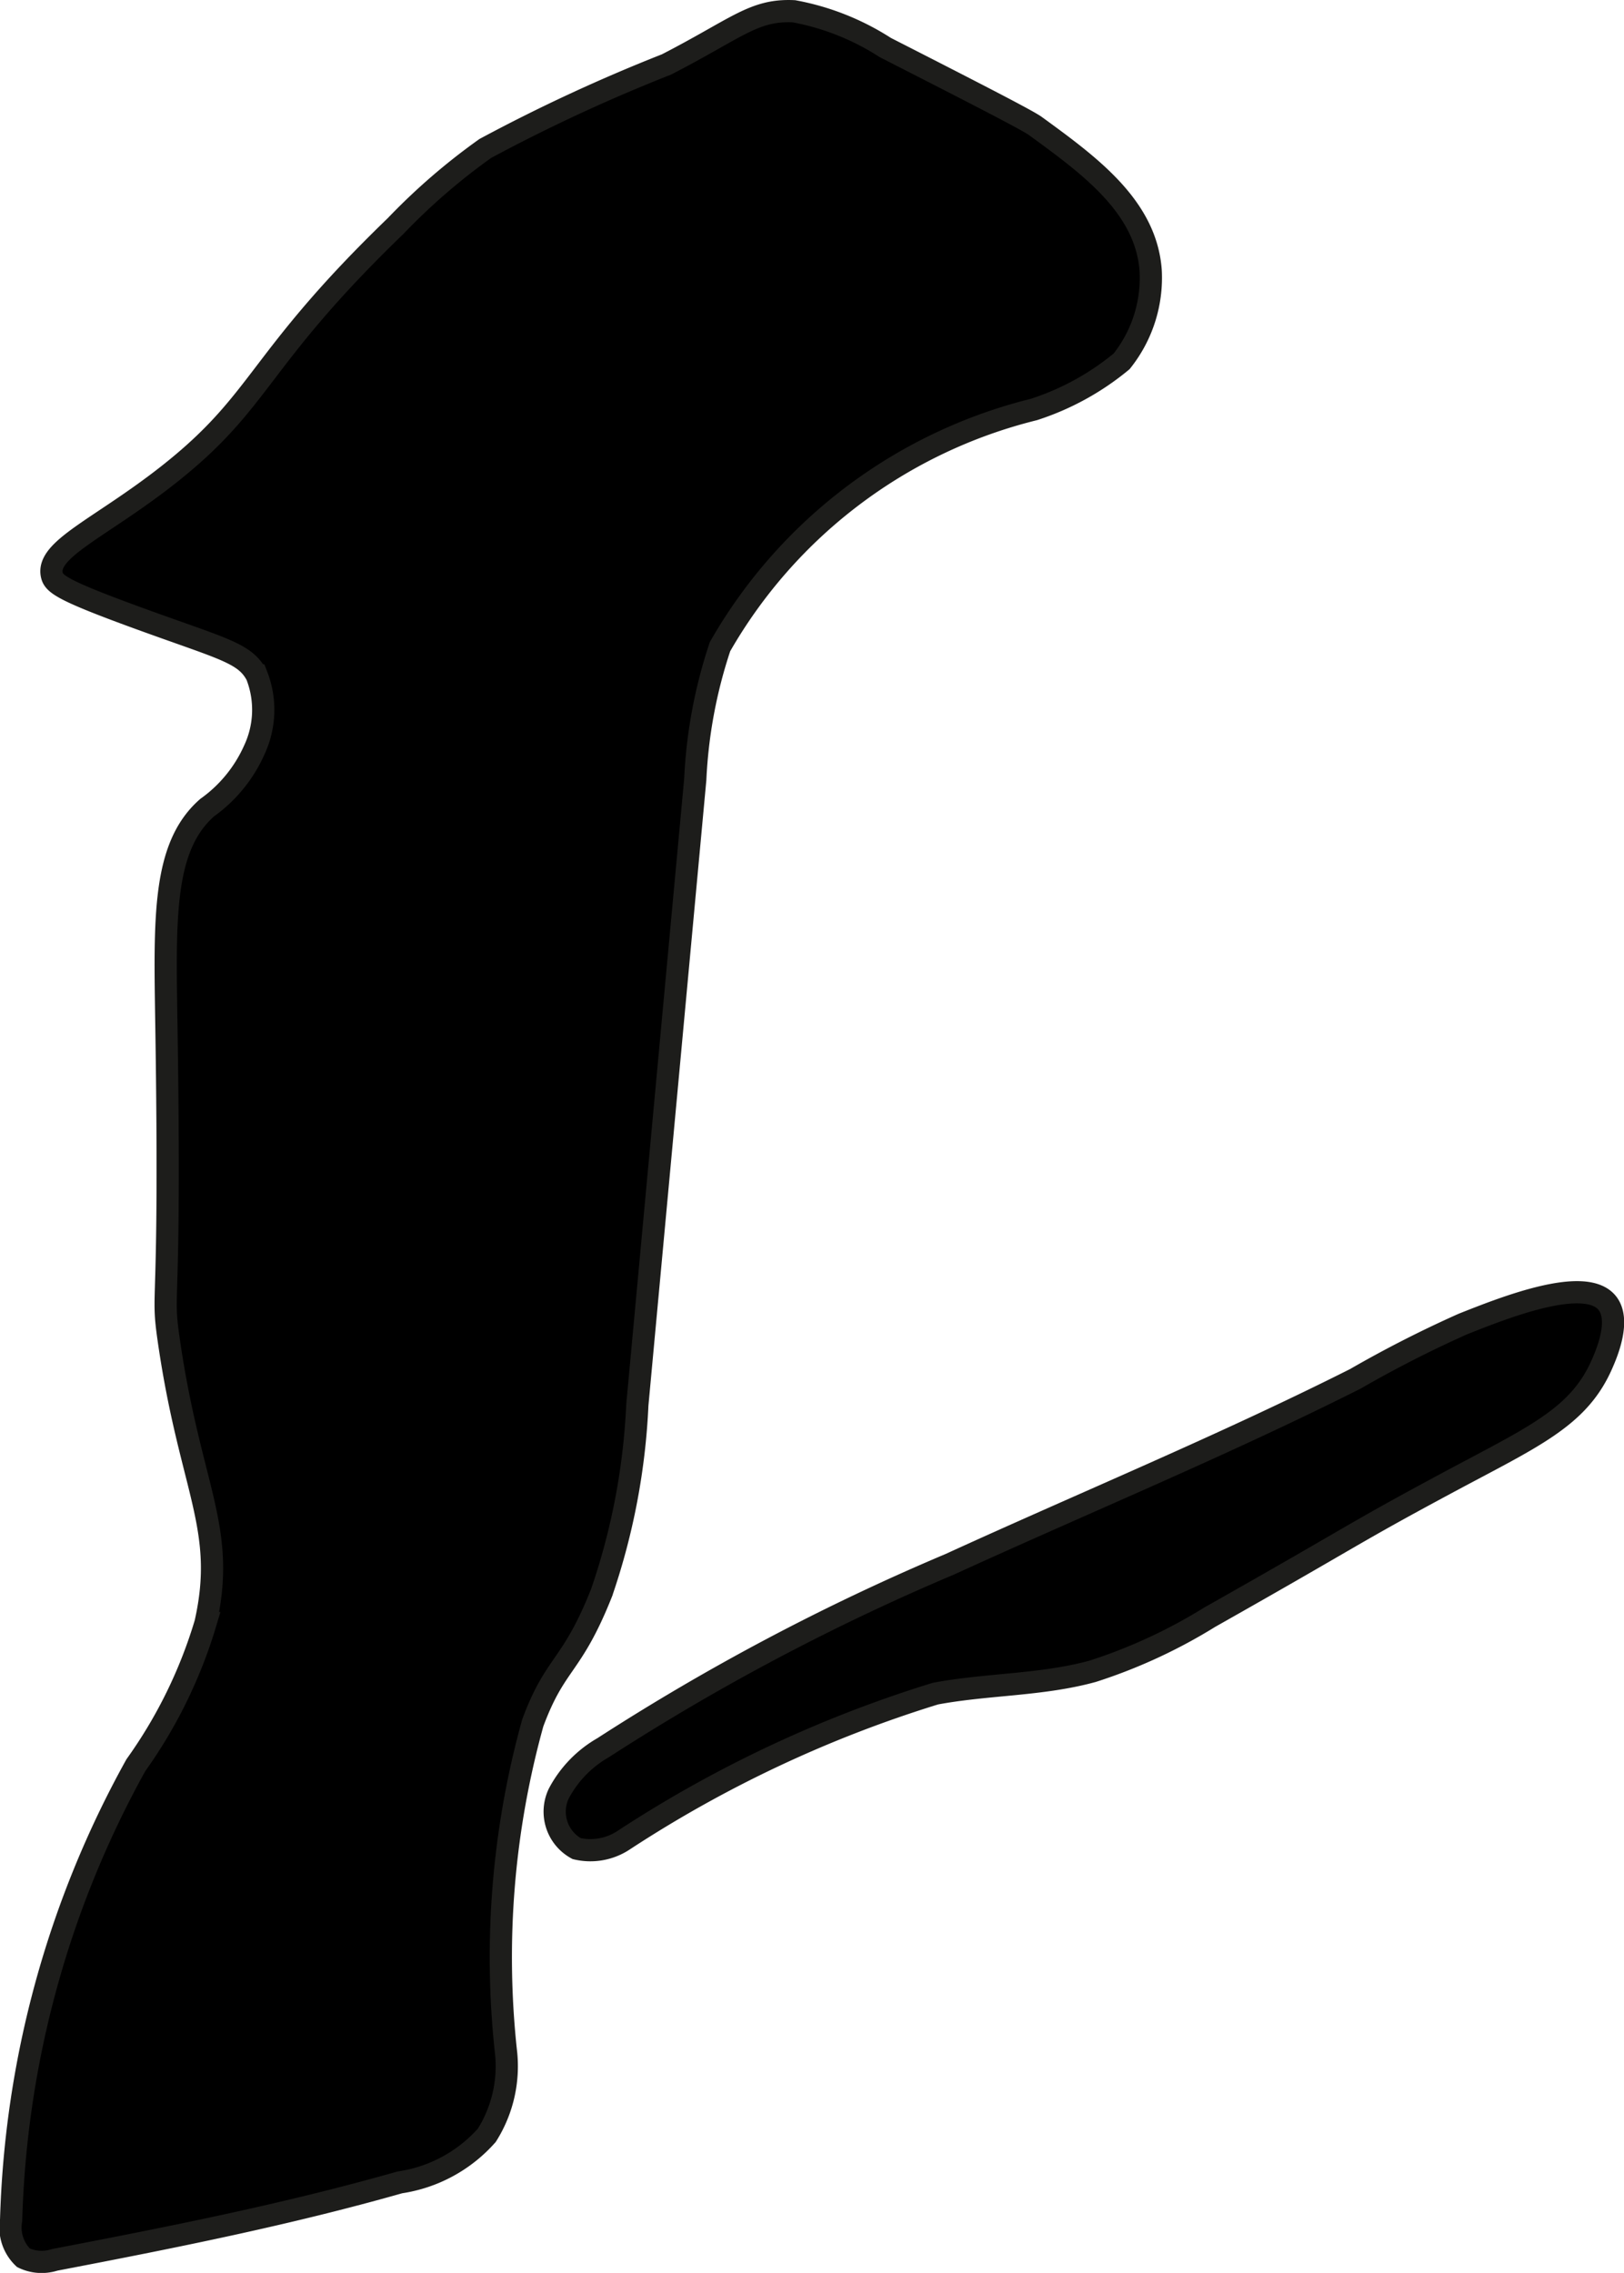
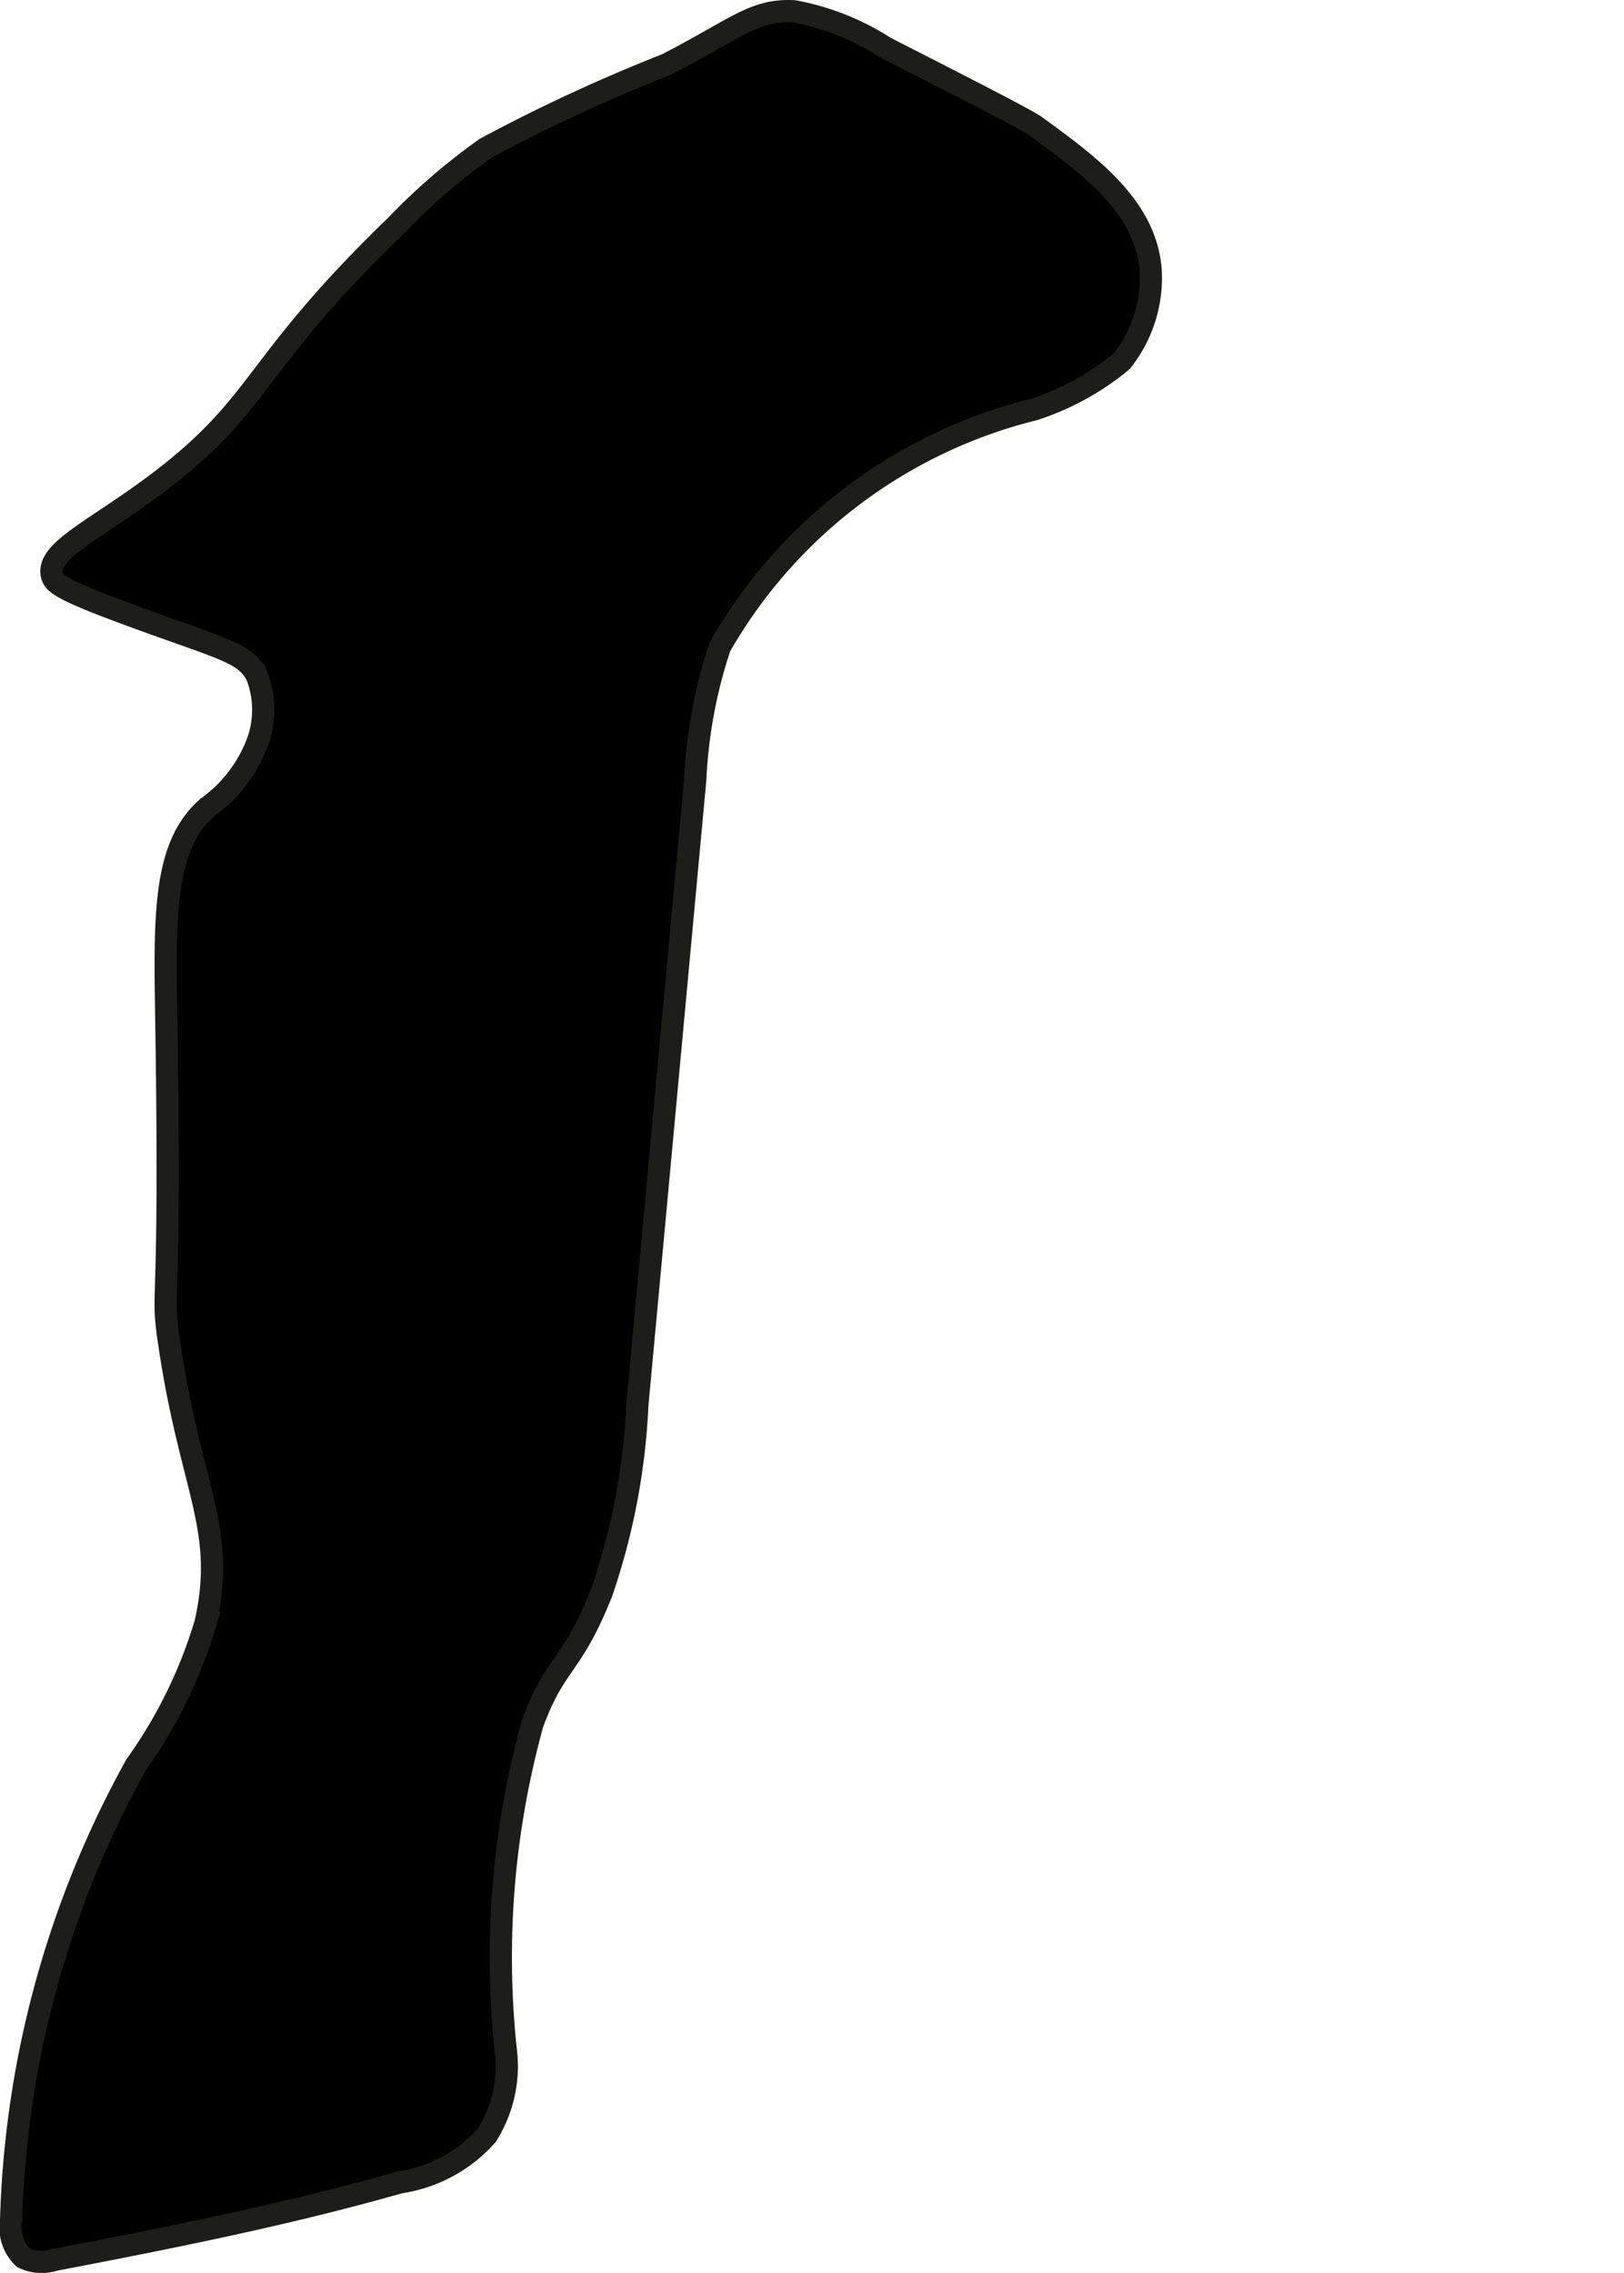
<svg xmlns="http://www.w3.org/2000/svg" version="1.1" width="3.867mm" height="5.412mm" viewBox="0 0 10.962 15.342">
  <defs>
    <style type="text/css">
      .a {
        stroke: #1d1d1b;
        stroke-miterlimit: 10;
        stroke-width: 0.15px;
      }
    </style>
  </defs>
  <path class="a" d="M4.499.435A11.473,11.473,0,0,0,3.276,1.002a4.232,4.232,0,0,0-.605.523c-.951.918-.892,1.175-1.54,1.684C.68,3.563.31,3.707.35,3.882c.013.059.07.103.574.287.58.212.729.236.809.39A.639.639,0,0,1,1.717,5.061a.954.954,0,0,1-.318.39c-.303.265-.287.747-.276,1.468.032,2.029-.038,1.754.017,2.134.145.999.392,1.26.247,1.903a3.241,3.241,0,0,1-.47.959A6.717,6.717,0,0,0,.075,14.985a.283.283,0,0,0,.083.255.286.286,0,0,0,.211.014c.782-.15,1.564-.305,2.33-.523a.973.973,0,0,0,.587-.318.873.873,0,0,0,.128-.574,5.911,5.911,0,0,1,.182-2.209c.155-.418.261-.367.465-.88a4.521,4.521,0,0,0,.241-1.267L4.693,5.261a3.303,3.303,0,0,1,.167-.896A3.375,3.375,0,0,1,6.979,2.764a1.79,1.79,0,0,0,.592-.325A.904.904,0,0,0,7.767,1.825c-.032-.431-.411-.707-.779-.975C6.935.812,6.615.647,5.976.321A1.711,1.711,0,0,0,5.359.076C5.088.063,4.977.189,4.499.435Z" />
-   <path class="a" d="M6.413,10.558a15.237,15.237,0,0,0-2.342,1.239.771.771,0,0,0-.299.309.284.284,0,0,0,.12.372.407.407,0,0,0,.321-.059,8.301,8.301,0,0,1,2.101-.987c.352-.066.717-.056,1.062-.151a3.562,3.562,0,0,0,.788-.364c1.014-.573.936-.548,1.591-.9.591-.318.9-.445,1.059-.81.029-.066.13-.298.033-.414-.152-.182-.695.034-.972.144a7.885,7.885,0,0,0-.726.37C8.255,9.757,7.322,10.142,6.413,10.558Z" />
</svg>